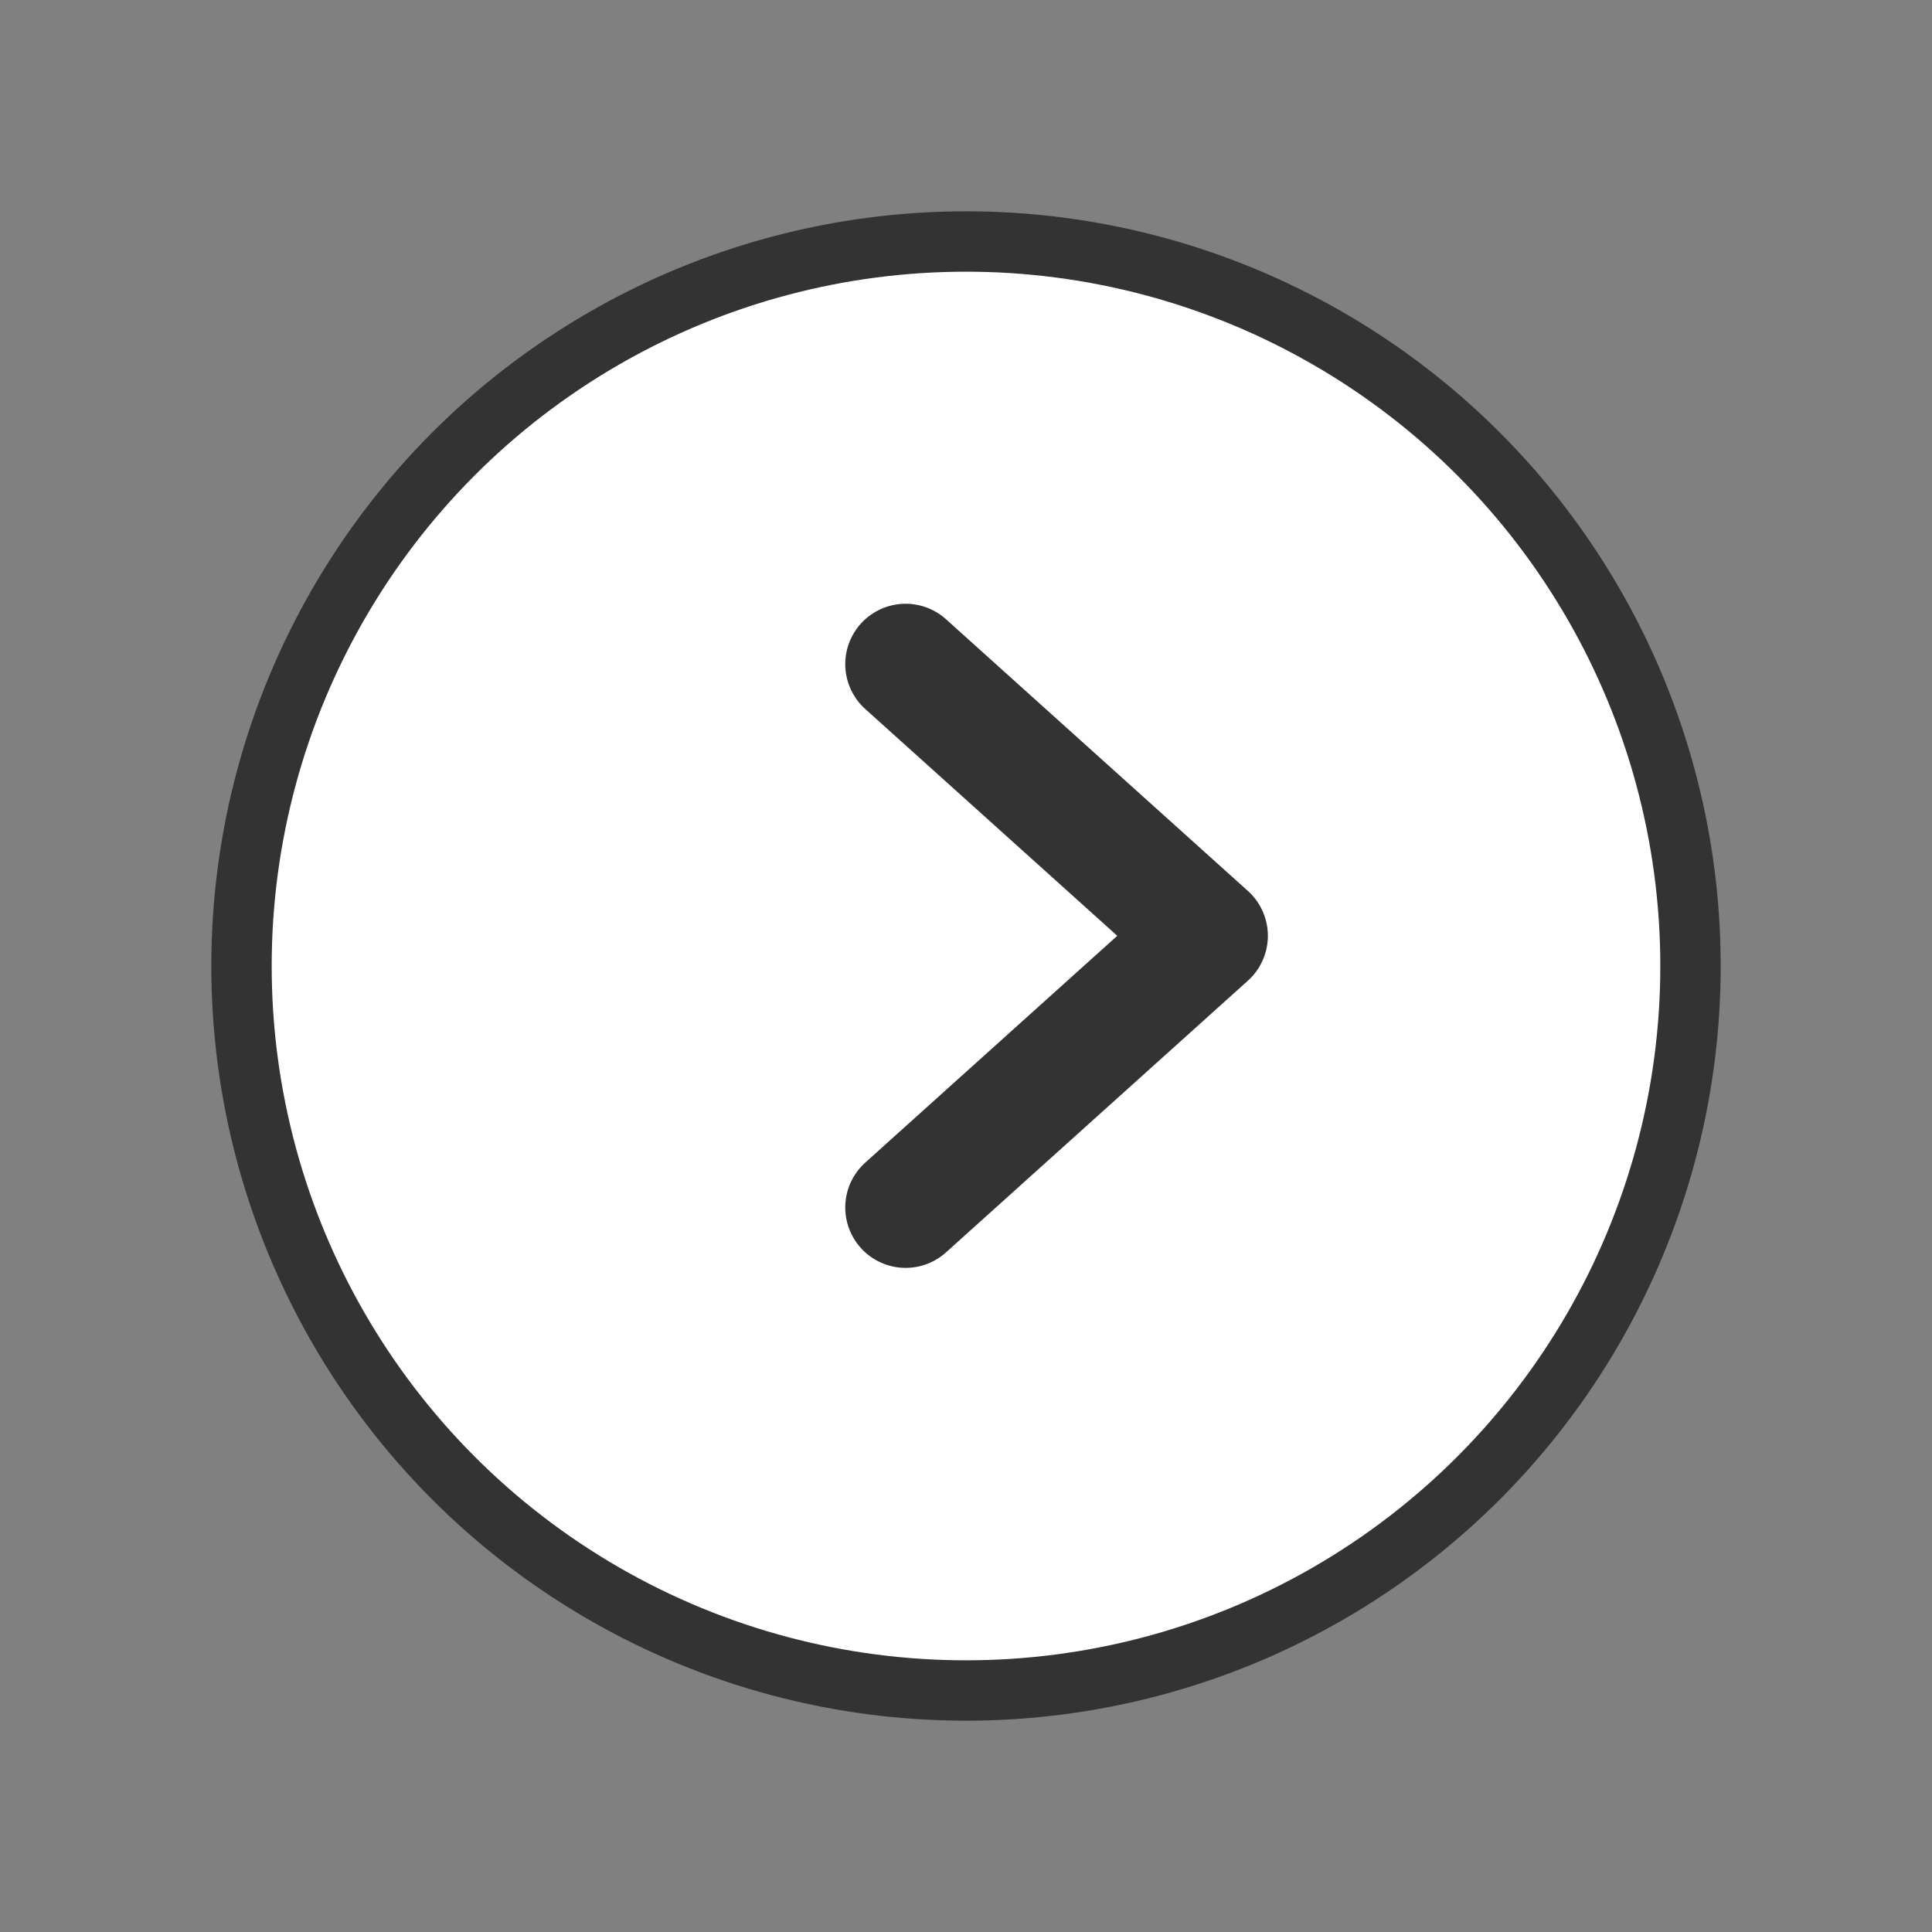
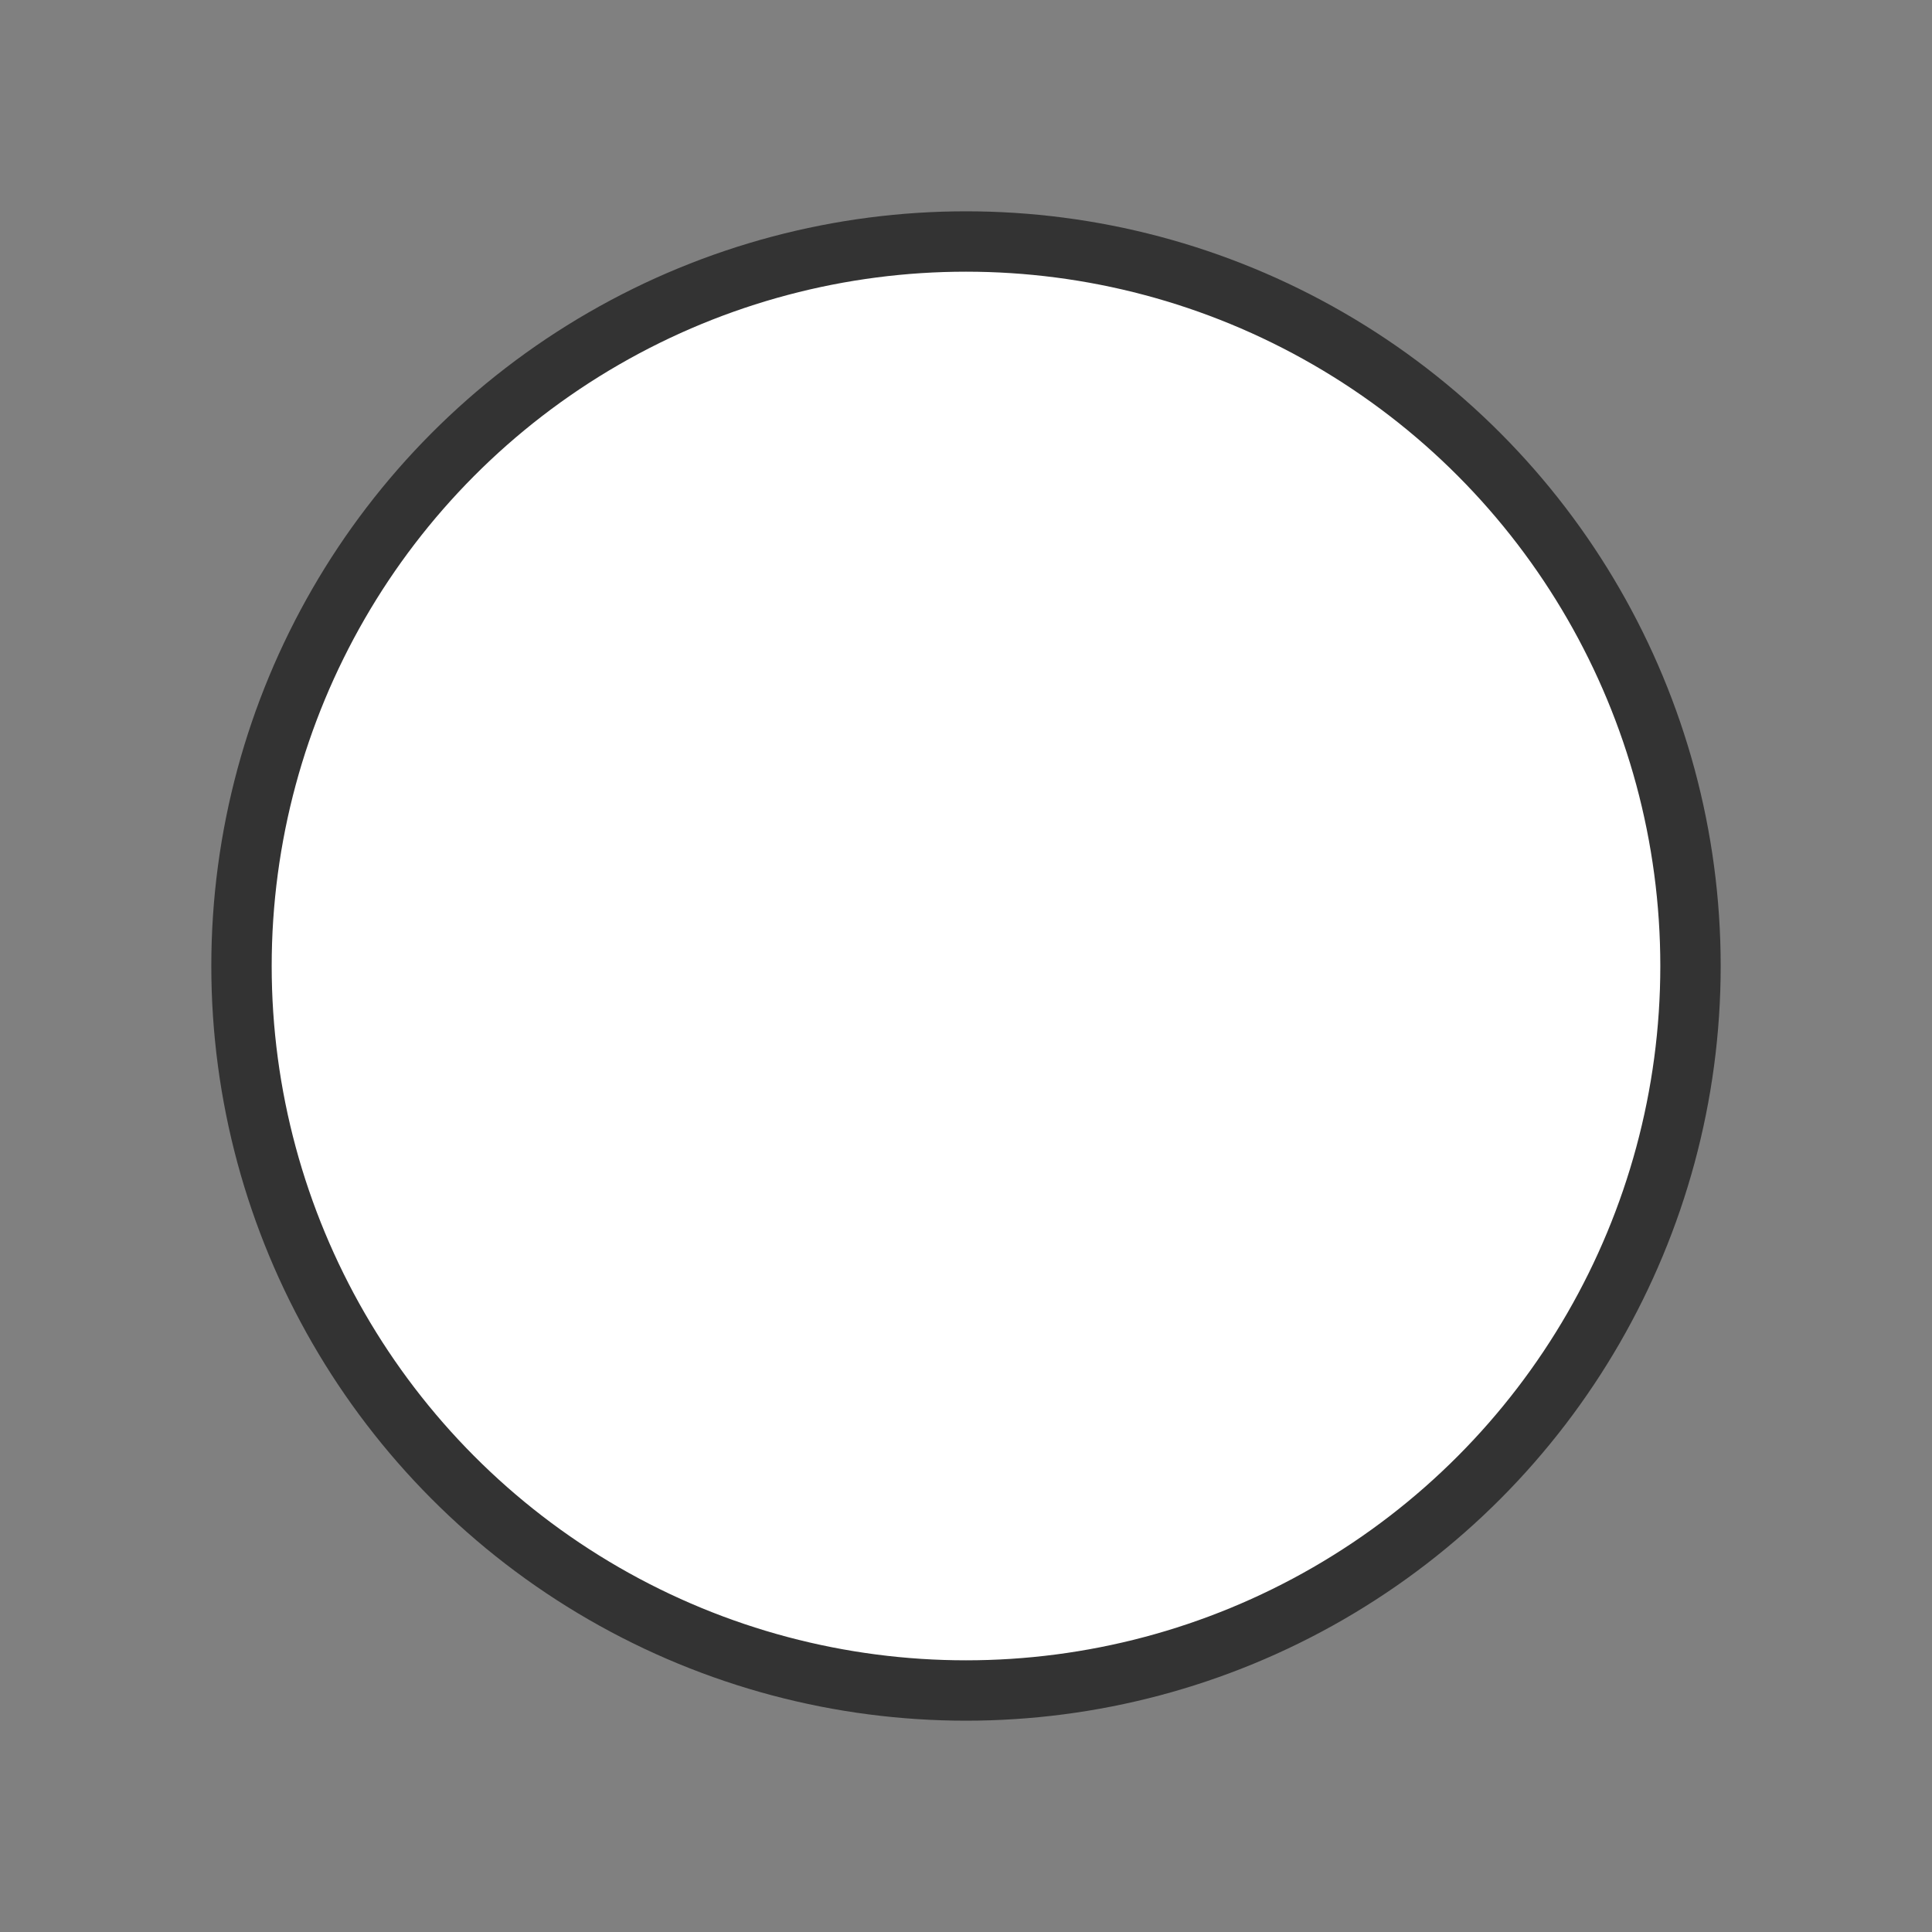
<svg xmlns="http://www.w3.org/2000/svg" width="32" height="32" viewBox="0 0 32 32">
  <rect x="0" y="0" width="32" height="32" fill="#808080" stroke="none" />
  <g fill="none" fill-rule="evenodd">
    <path d="M0 0h32v32H0z" />
    <g transform="translate(4 4)" stroke="#333">
      <circle fill="#FFF" cx="12" cy="12" r="12" />
-       <path stroke-width="2" stroke-linecap="round" stroke-linejoin="round" d="m11 7 5 4.5-5 4.5" />
    </g>
  </g>
</svg>